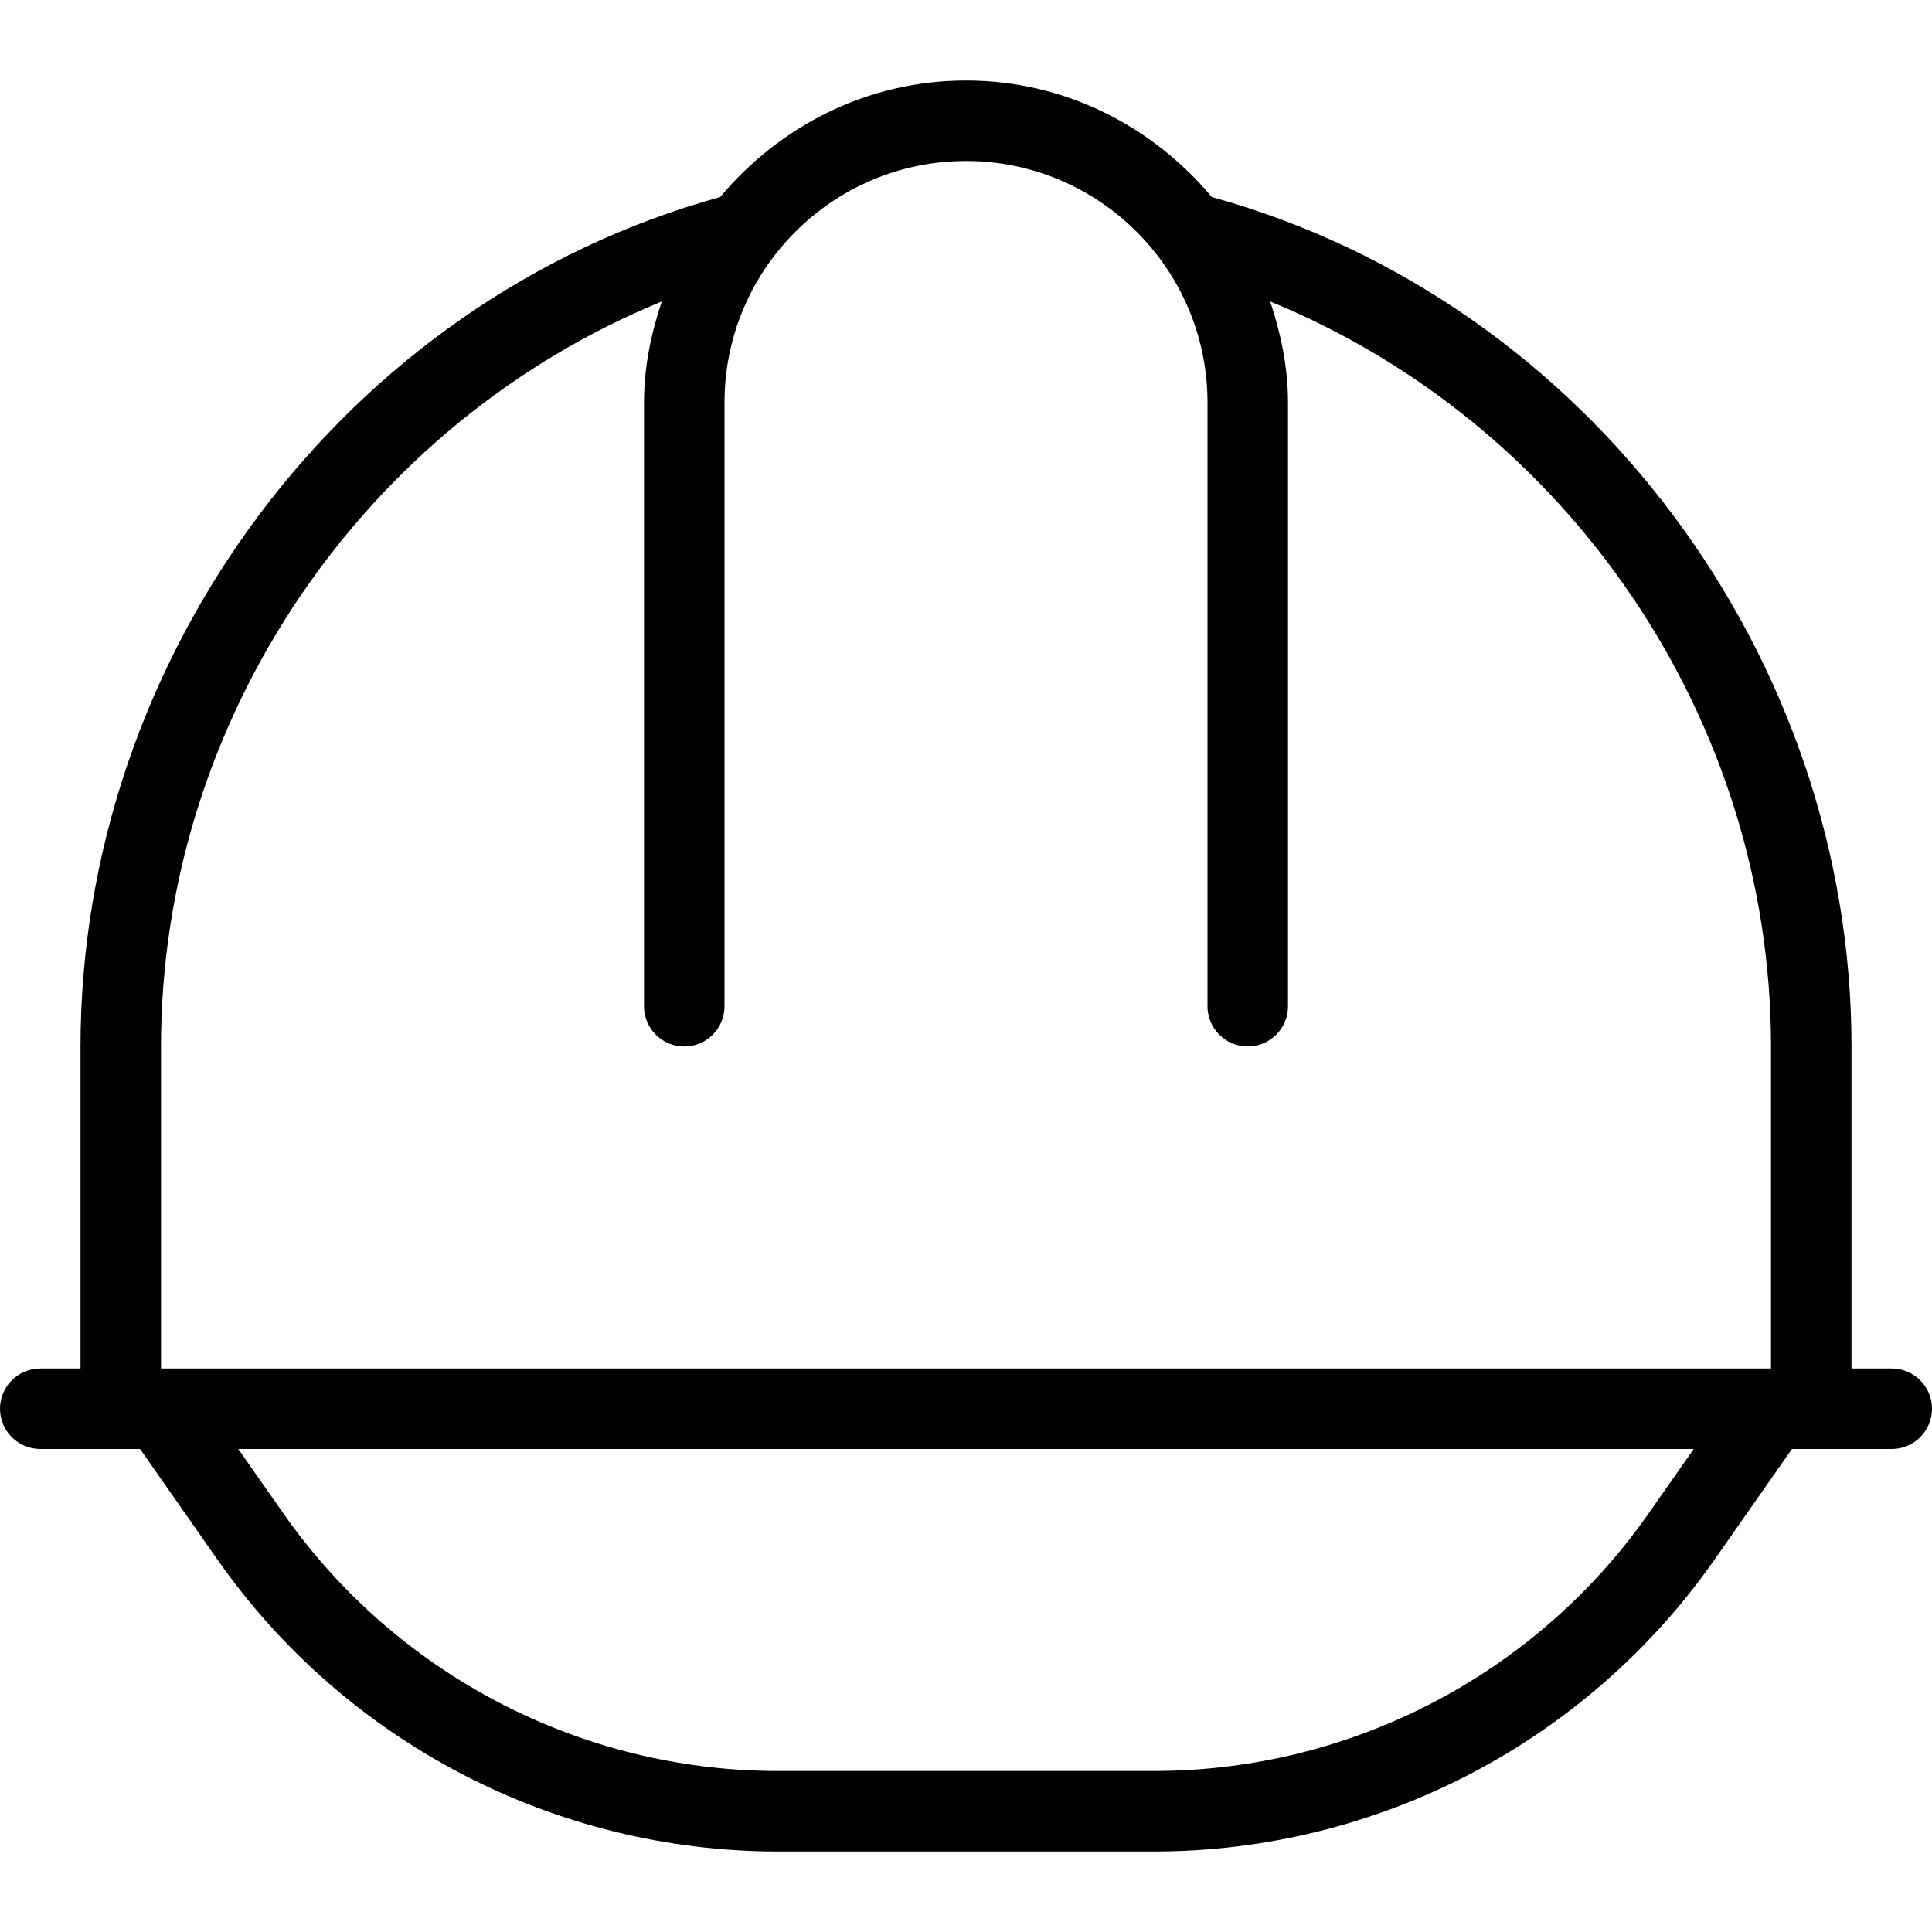
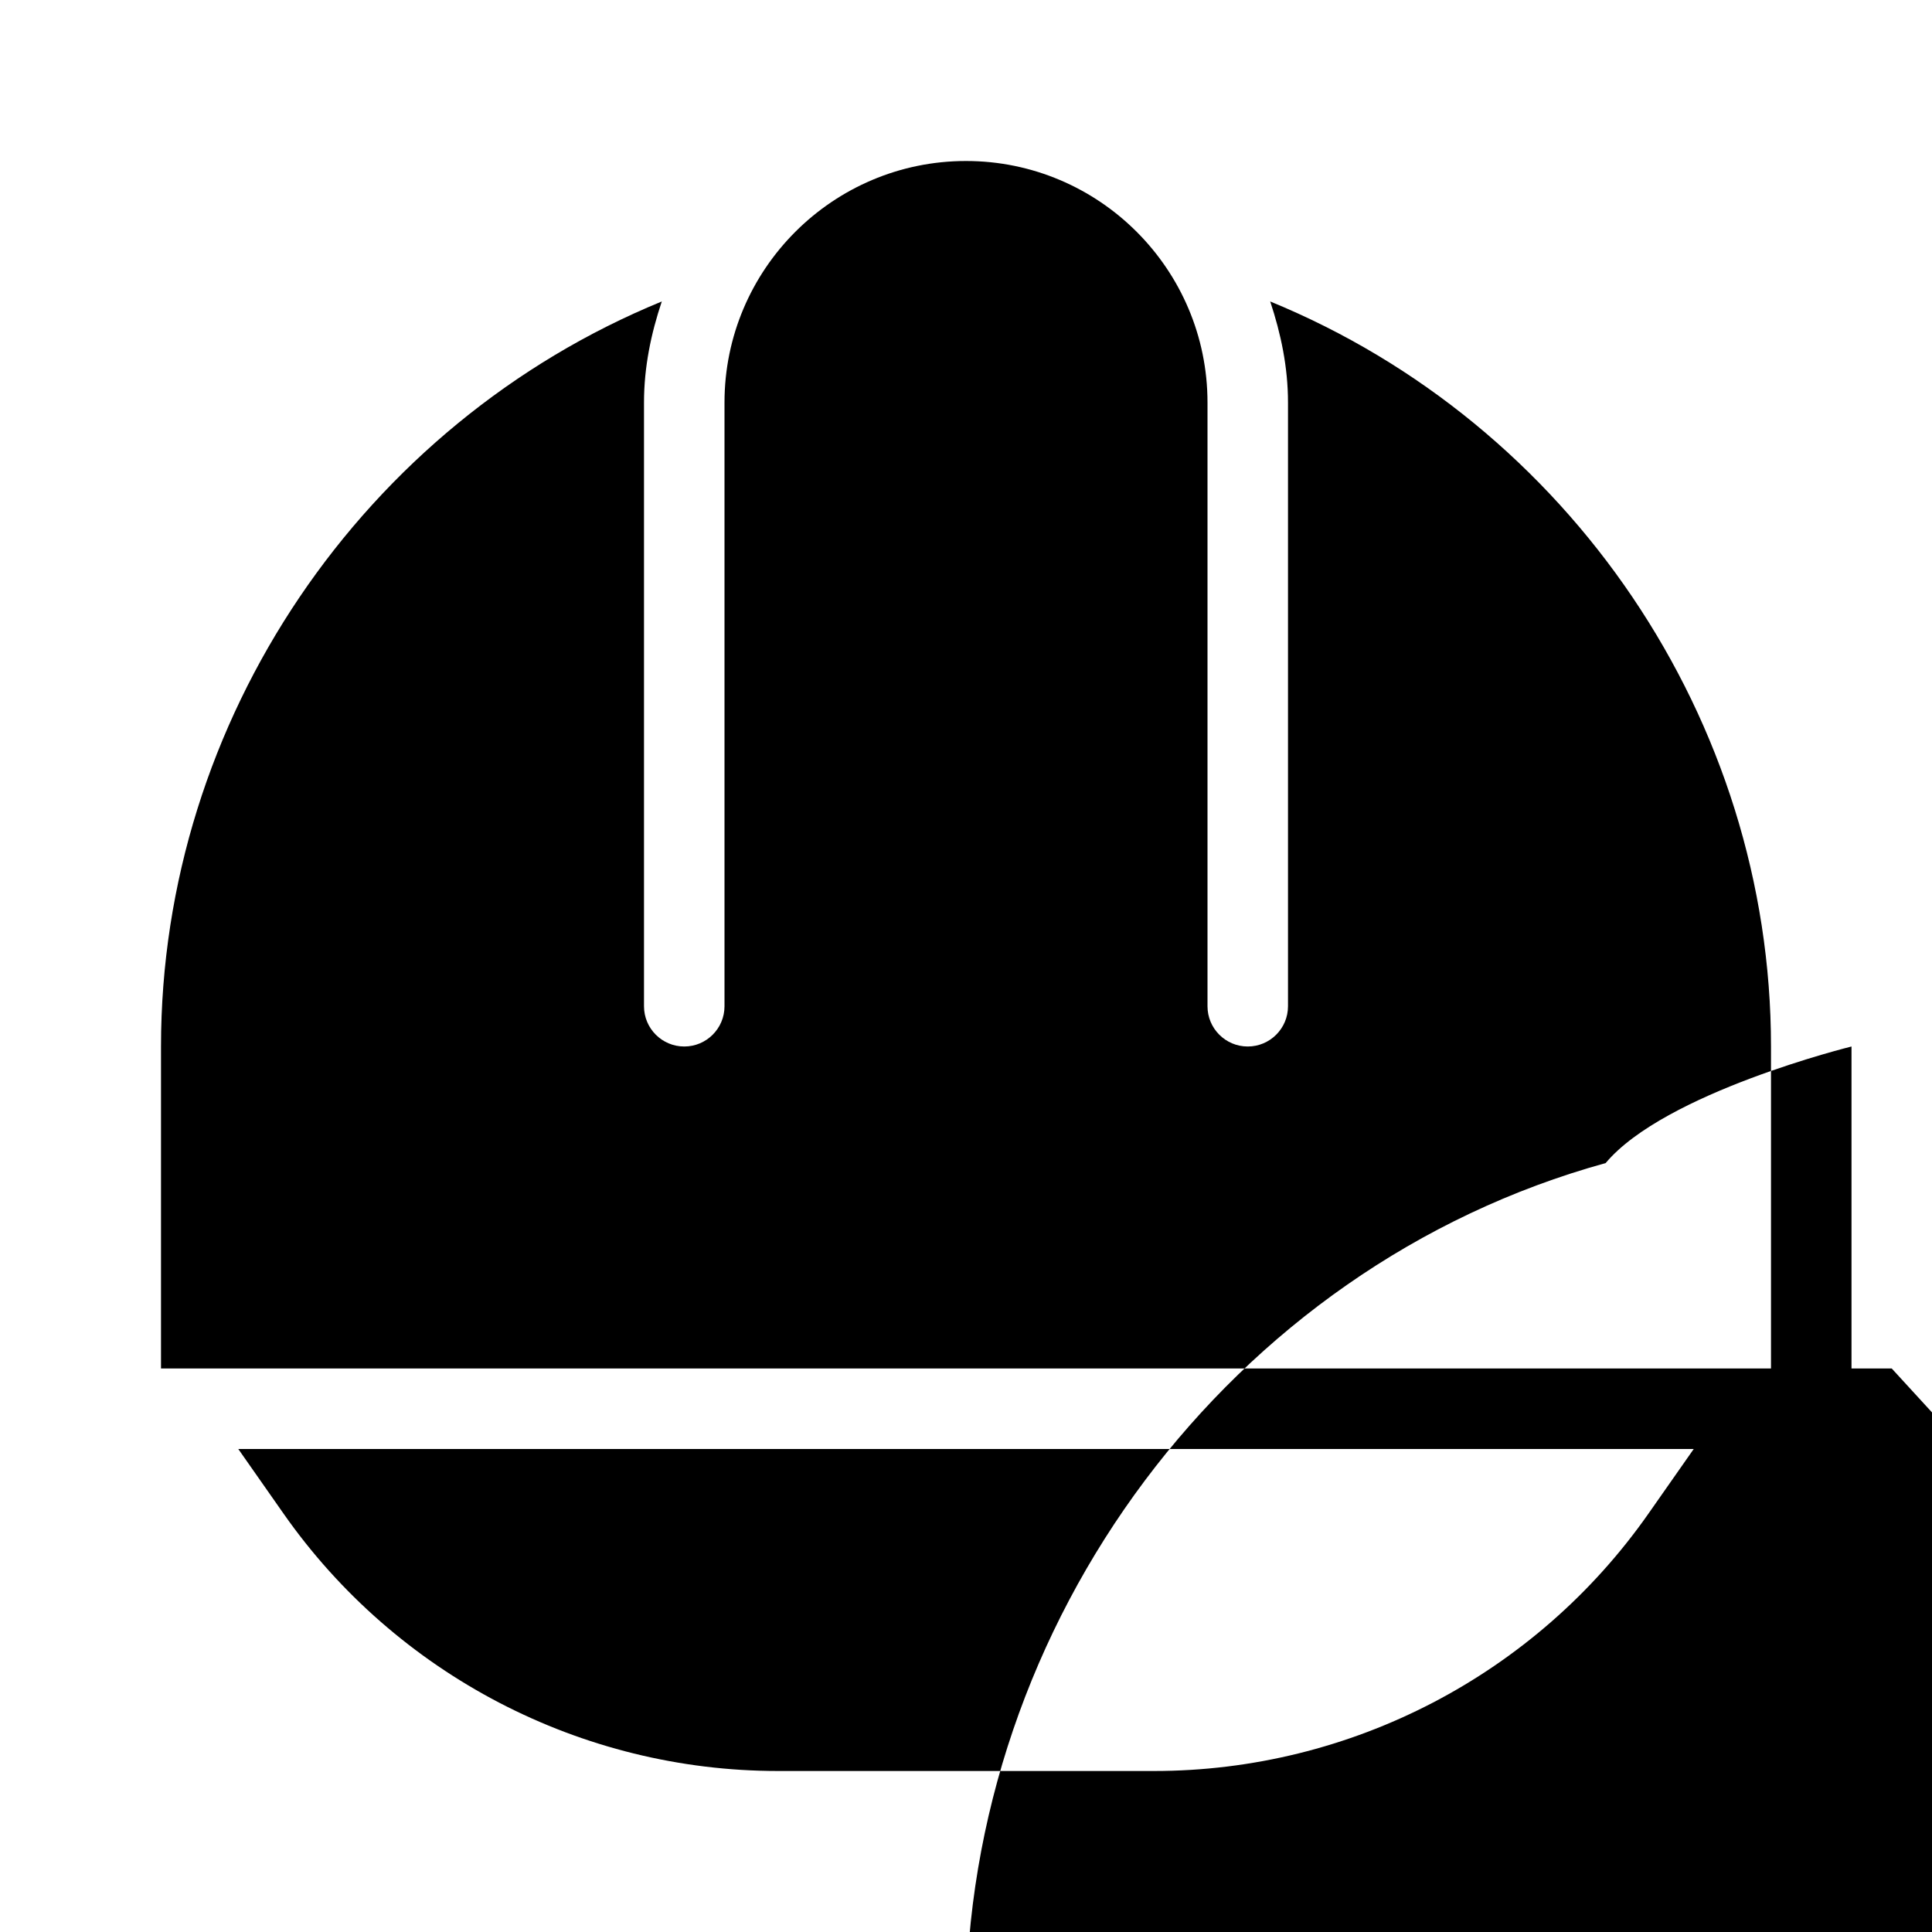
<svg xmlns="http://www.w3.org/2000/svg" id="Layer_1" viewBox="0 0 24 24" data-name="Layer 1">
-   <path d="m23.5 17h-.5v-4c0-4.838-3.273-9.263-7.946-10.552-.734-.877-1.823-1.448-3.054-1.448s-2.32.571-3.054 1.448c-4.673 1.29-7.945 5.713-7.946 10.552v4h-.5c-.276 0-.5.224-.5.5s.224.5.5.5h1.24l.962 1.375c1.589 2.27 4.192 3.625 6.963 3.625h4.67c2.771 0 5.374-1.355 6.963-3.625l.962-1.375h1.24c.276 0 .5-.224.5-.5s-.224-.5-.5-.5zm-21.5-4c0-4.063 2.516-7.736 6.221-9.255-.133.397-.221.814-.221 1.255v7.5c0 .276.224.5.5.5s.5-.224.5-.5v-7.5c0-1.654 1.346-3 3-3s3 1.346 3 3v7.5c0 .276.224.5.5.5s.5-.224.5-.5v-7.5c0-.441-.089-.858-.221-1.255 3.706 1.519 6.221 5.192 6.221 9.255v4h-20zm18.479 5.801c-1.402 2.003-3.699 3.199-6.144 3.199h-4.67c-2.445 0-4.742-1.196-6.144-3.199l-.561-.801h18.08z" />
+   <path d="m23.5 17h-.5v-4s-2.32.571-3.054 1.448c-4.673 1.29-7.945 5.713-7.946 10.552v4h-.5c-.276 0-.5.224-.5.5s.224.5.5.5h1.24l.962 1.375c1.589 2.27 4.192 3.625 6.963 3.625h4.67c2.771 0 5.374-1.355 6.963-3.625l.962-1.375h1.24c.276 0 .5-.224.5-.5s-.224-.5-.5-.5zm-21.5-4c0-4.063 2.516-7.736 6.221-9.255-.133.397-.221.814-.221 1.255v7.5c0 .276.224.5.5.5s.5-.224.5-.5v-7.5c0-1.654 1.346-3 3-3s3 1.346 3 3v7.5c0 .276.224.5.5.5s.5-.224.5-.5v-7.5c0-.441-.089-.858-.221-1.255 3.706 1.519 6.221 5.192 6.221 9.255v4h-20zm18.479 5.801c-1.402 2.003-3.699 3.199-6.144 3.199h-4.67c-2.445 0-4.742-1.196-6.144-3.199l-.561-.801h18.08z" />
</svg>